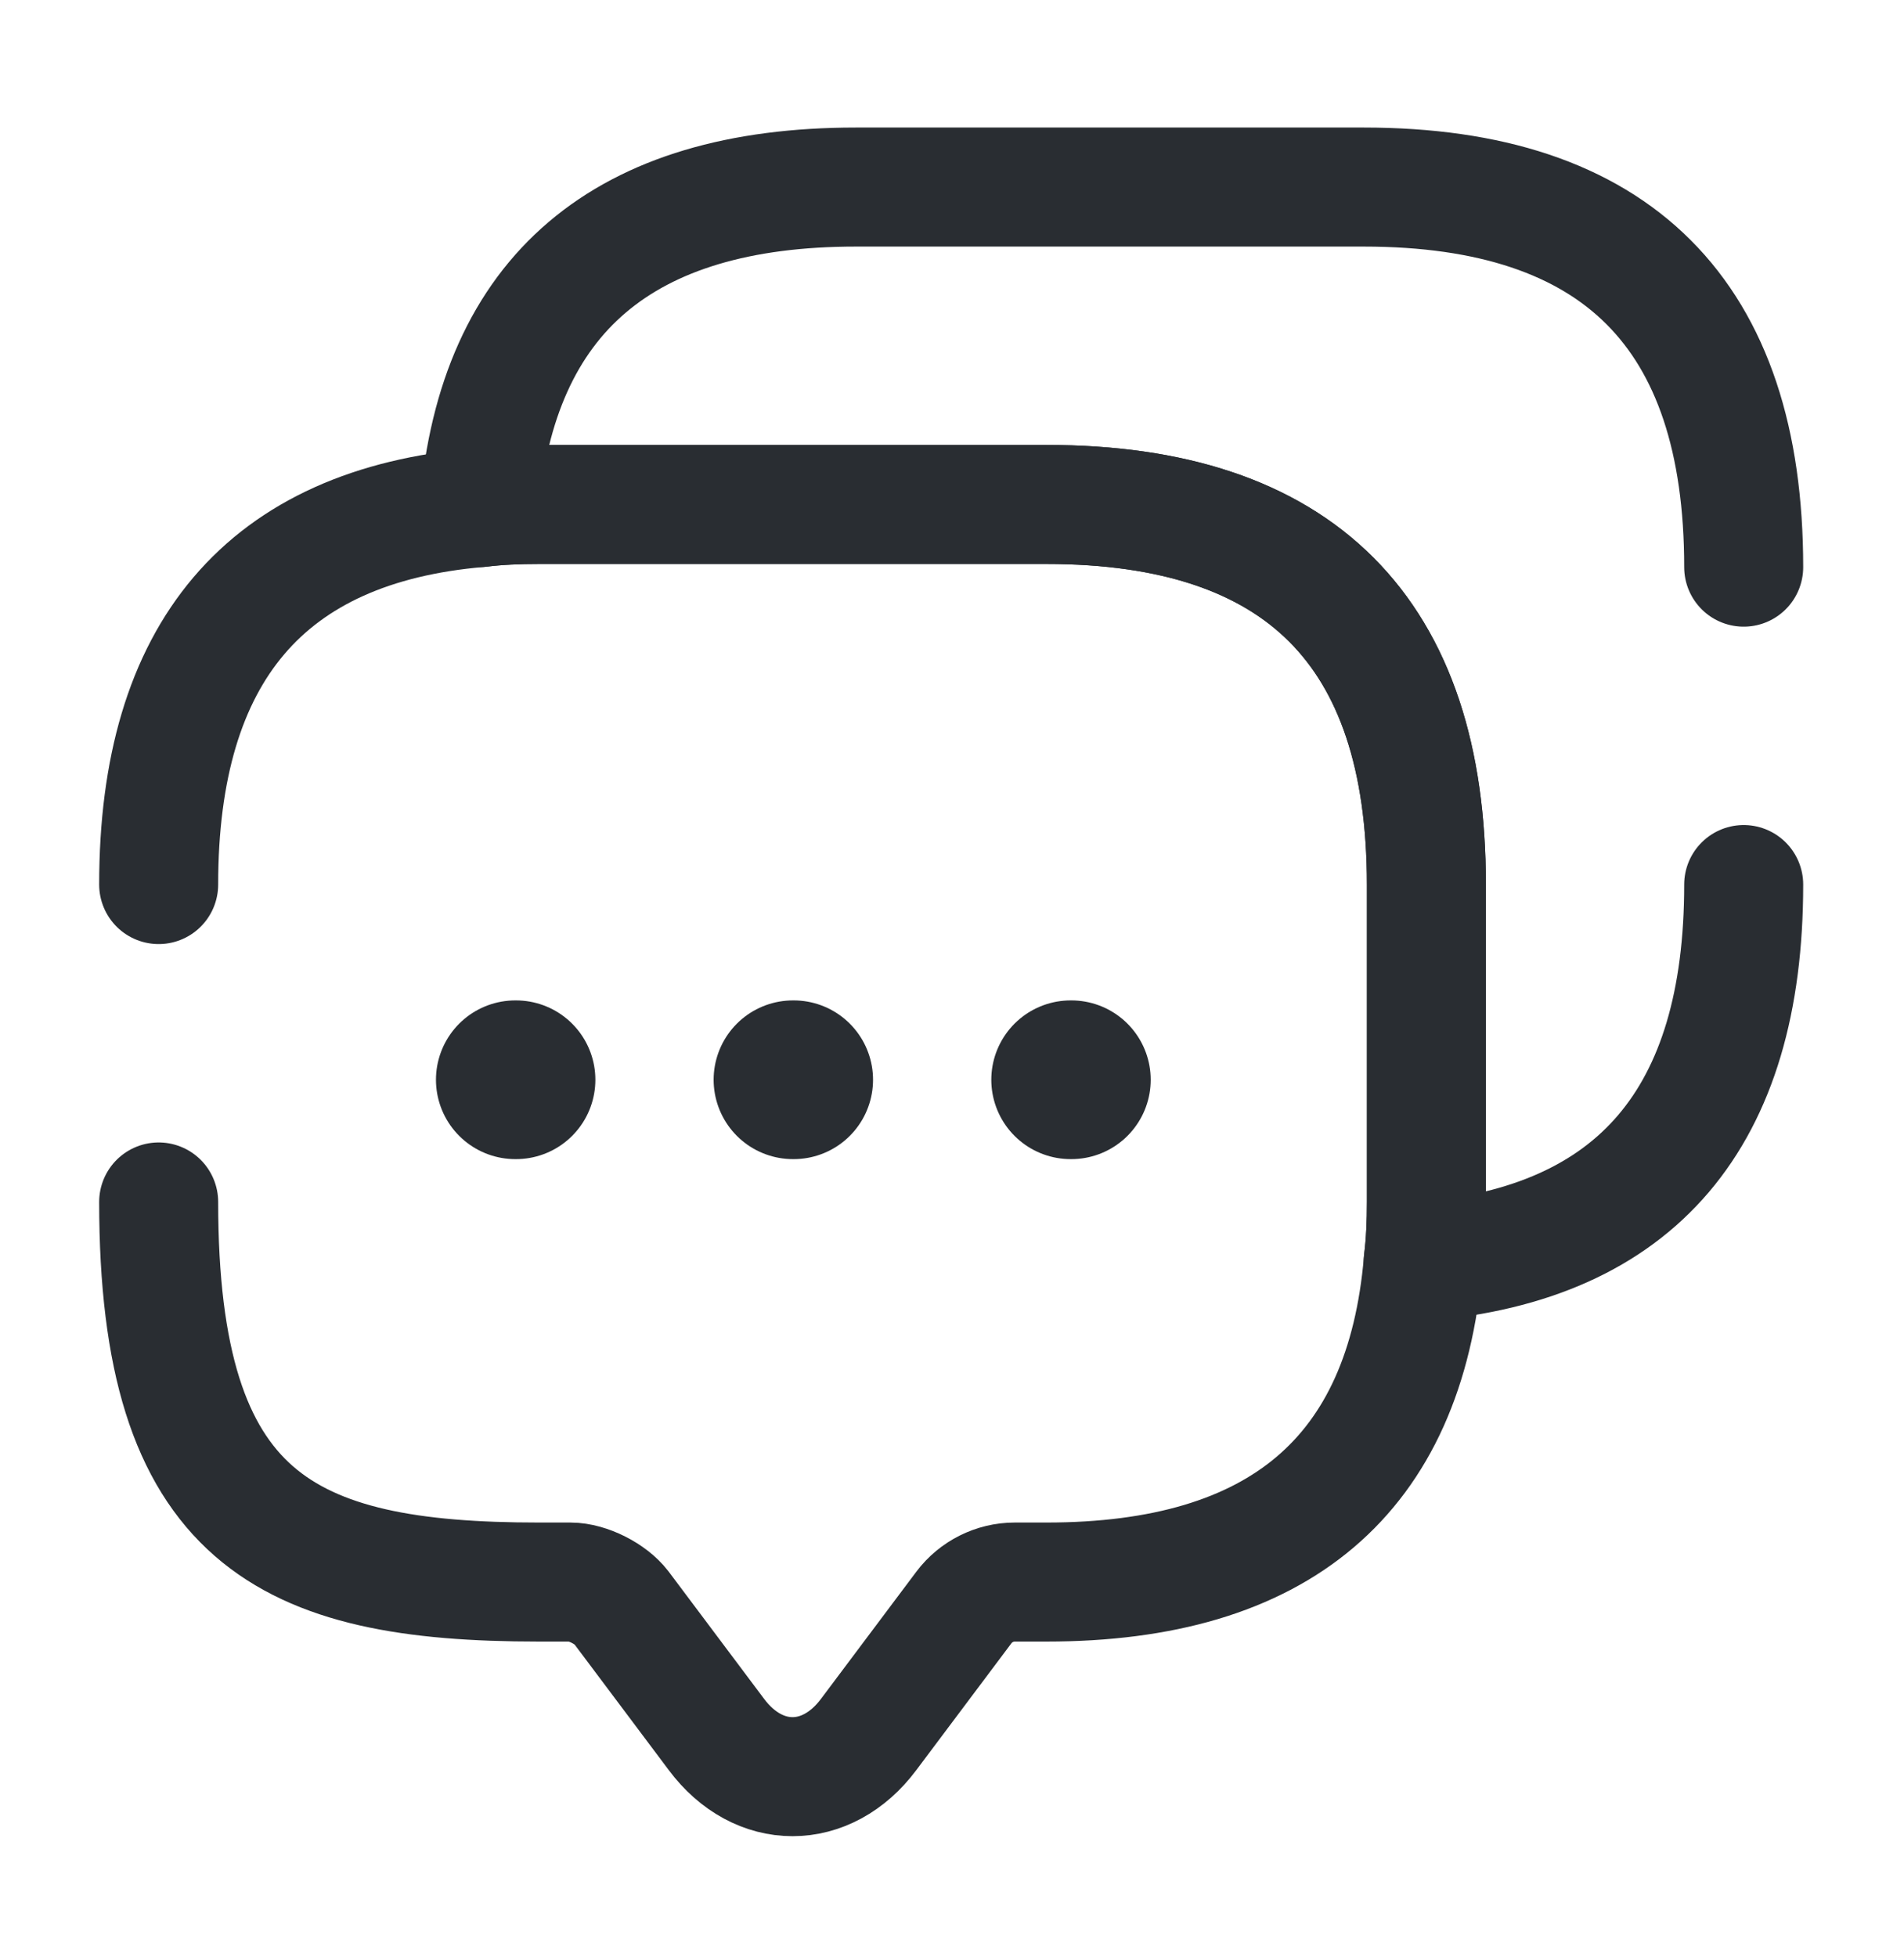
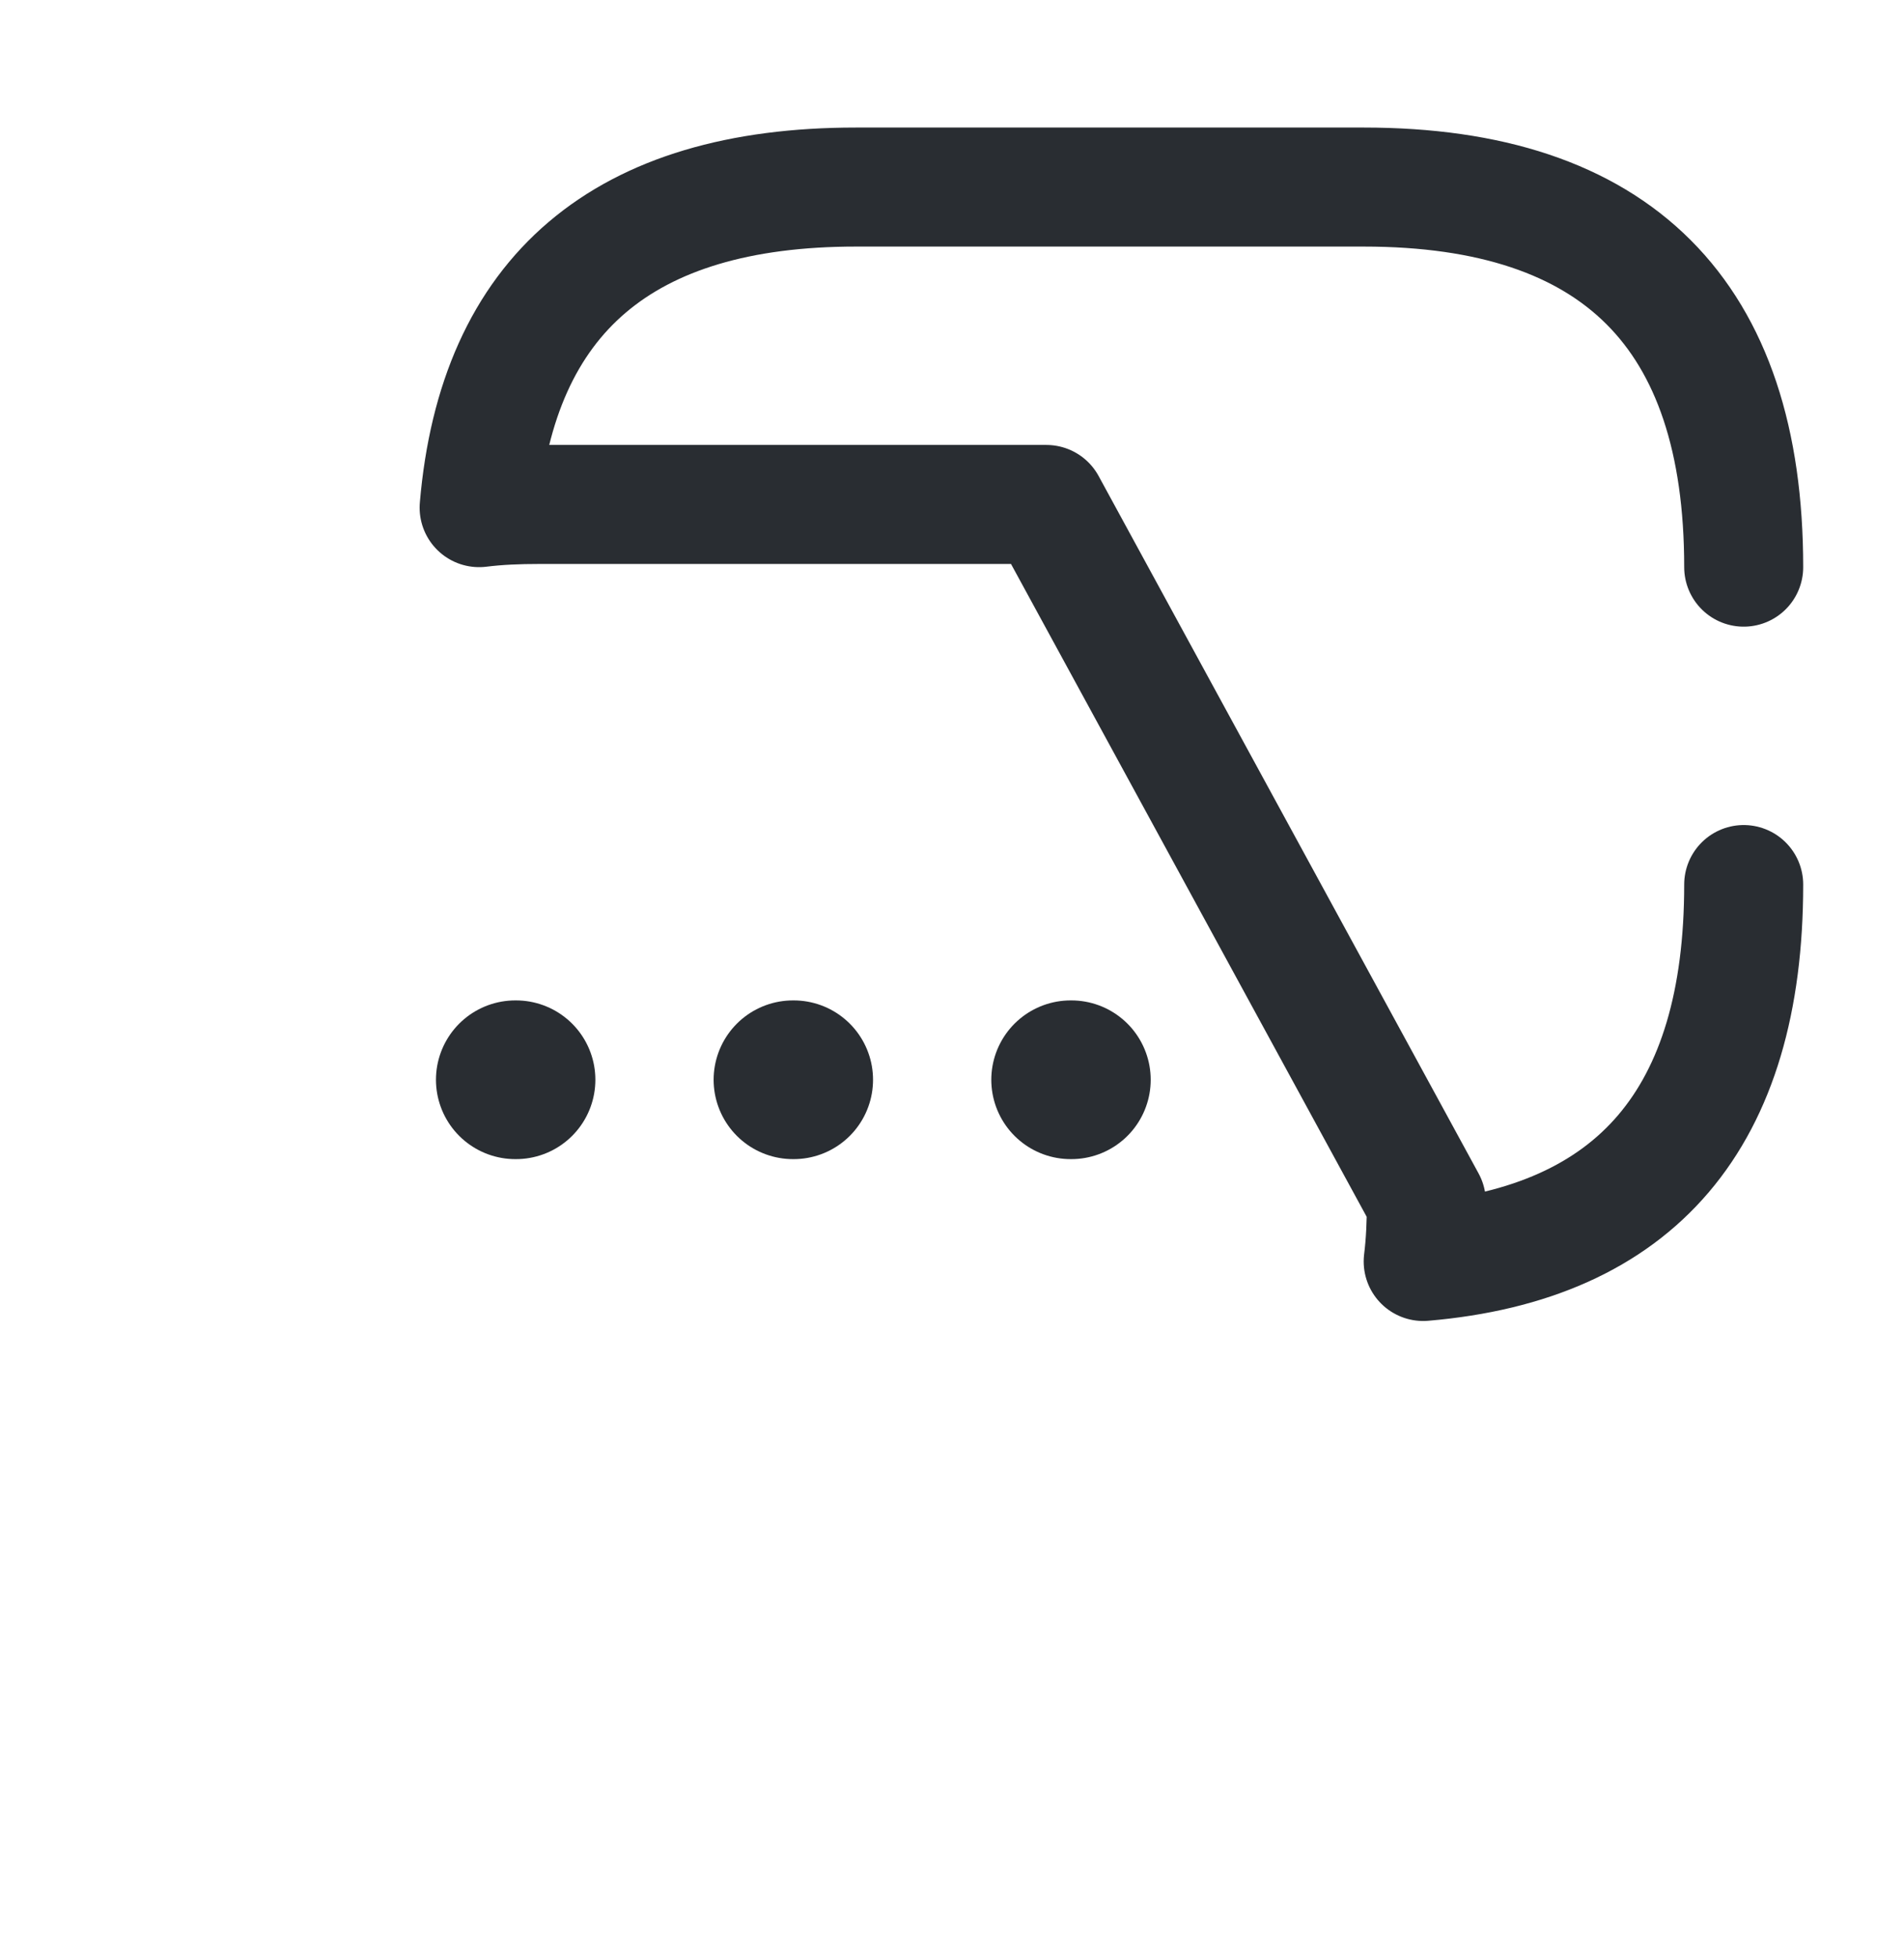
<svg xmlns="http://www.w3.org/2000/svg" width="36px" height="37px" viewBox="0 0 36 37" version="1.1">
  <title>ico_contact_02</title>
  <g id="Contact" stroke="none" stroke-width="1" fill="none" fill-rule="evenodd">
    <g id="Contact-01" transform="translate(-829, -861)">
      <g id="Group-4-Copy" transform="translate(784, 815)">
        <g id="messages" transform="translate(45, 46.536)">
-           <path d="M3,16.185 C3,11.79 5.025,9.405 9.06,9.06 C9.42,9.015 9.795,9 10.185,9 L19.785,9 C24.57,9 26.97,11.4 26.97,16.185 L26.97,22.185 C26.97,22.575 26.955,22.95 26.91,23.31 C26.565,27.36 24.18,29.37 19.785,29.37 L19.185,29.37 C18.81,29.37 18.45,29.55 18.225,29.85 L16.425,32.25 C15.63,33.315 14.34,33.315 13.545,32.25 L11.745,29.85 C11.55,29.595 11.115,29.37 10.785,29.37 L10.185,29.37 C5.4,29.37 3,28.185 3,22.185" id="Vector" stroke="#292D32" stroke-width="2.25" stroke-linecap="round" stroke-linejoin="round" stroke-dasharray="0,0" fill-rule="nonzero" />
-           <path d="M32.969,10.185 C32.969,5.4 30.569,3 25.784,3 L16.184,3 C11.789,3 9.404,5.025 9.059,9.06 C9.419,9.015 9.794,9 10.184,9 L19.784,9 C24.569,9 26.969,11.4 26.969,16.185 L26.969,22.185 C26.969,22.575 26.954,22.95 26.909,23.31 C30.944,22.965 32.969,20.595 32.969,16.185" id="Vector" stroke="#292D32" stroke-width="2.25" stroke-linecap="round" stroke-linejoin="round" stroke-dasharray="0,0" fill-rule="nonzero" />
+           <path d="M32.969,10.185 C32.969,5.4 30.569,3 25.784,3 L16.184,3 C11.789,3 9.404,5.025 9.059,9.06 C9.419,9.015 9.794,9 10.184,9 L19.784,9 L26.969,22.185 C26.969,22.575 26.954,22.95 26.909,23.31 C30.944,22.965 32.969,20.595 32.969,16.185" id="Vector" stroke="#292D32" stroke-width="2.25" stroke-linecap="round" stroke-linejoin="round" stroke-dasharray="0,0" fill-rule="nonzero" />
          <path d="M36,0 L36,36 L0,36 L0,0 L36,0 Z" id="Vector" opacity="0" />
          <line x1="20.243" y1="19.875" x2="20.257" y2="19.875" id="Vector" stroke="#292D32" stroke-width="3" stroke-linecap="round" stroke-linejoin="round" stroke-dasharray="0,0" />
          <line x1="14.993" y1="19.875" x2="15.007" y2="19.875" id="Vector" stroke="#292D32" stroke-width="3" stroke-linecap="round" stroke-linejoin="round" stroke-dasharray="0,0" />
          <line x1="9.743" y1="19.875" x2="9.757" y2="19.875" id="Vector" stroke="#292D32" stroke-width="3" stroke-linecap="round" stroke-linejoin="round" stroke-dasharray="0,0" />
        </g>
      </g>
    </g>
  </g>
</svg>